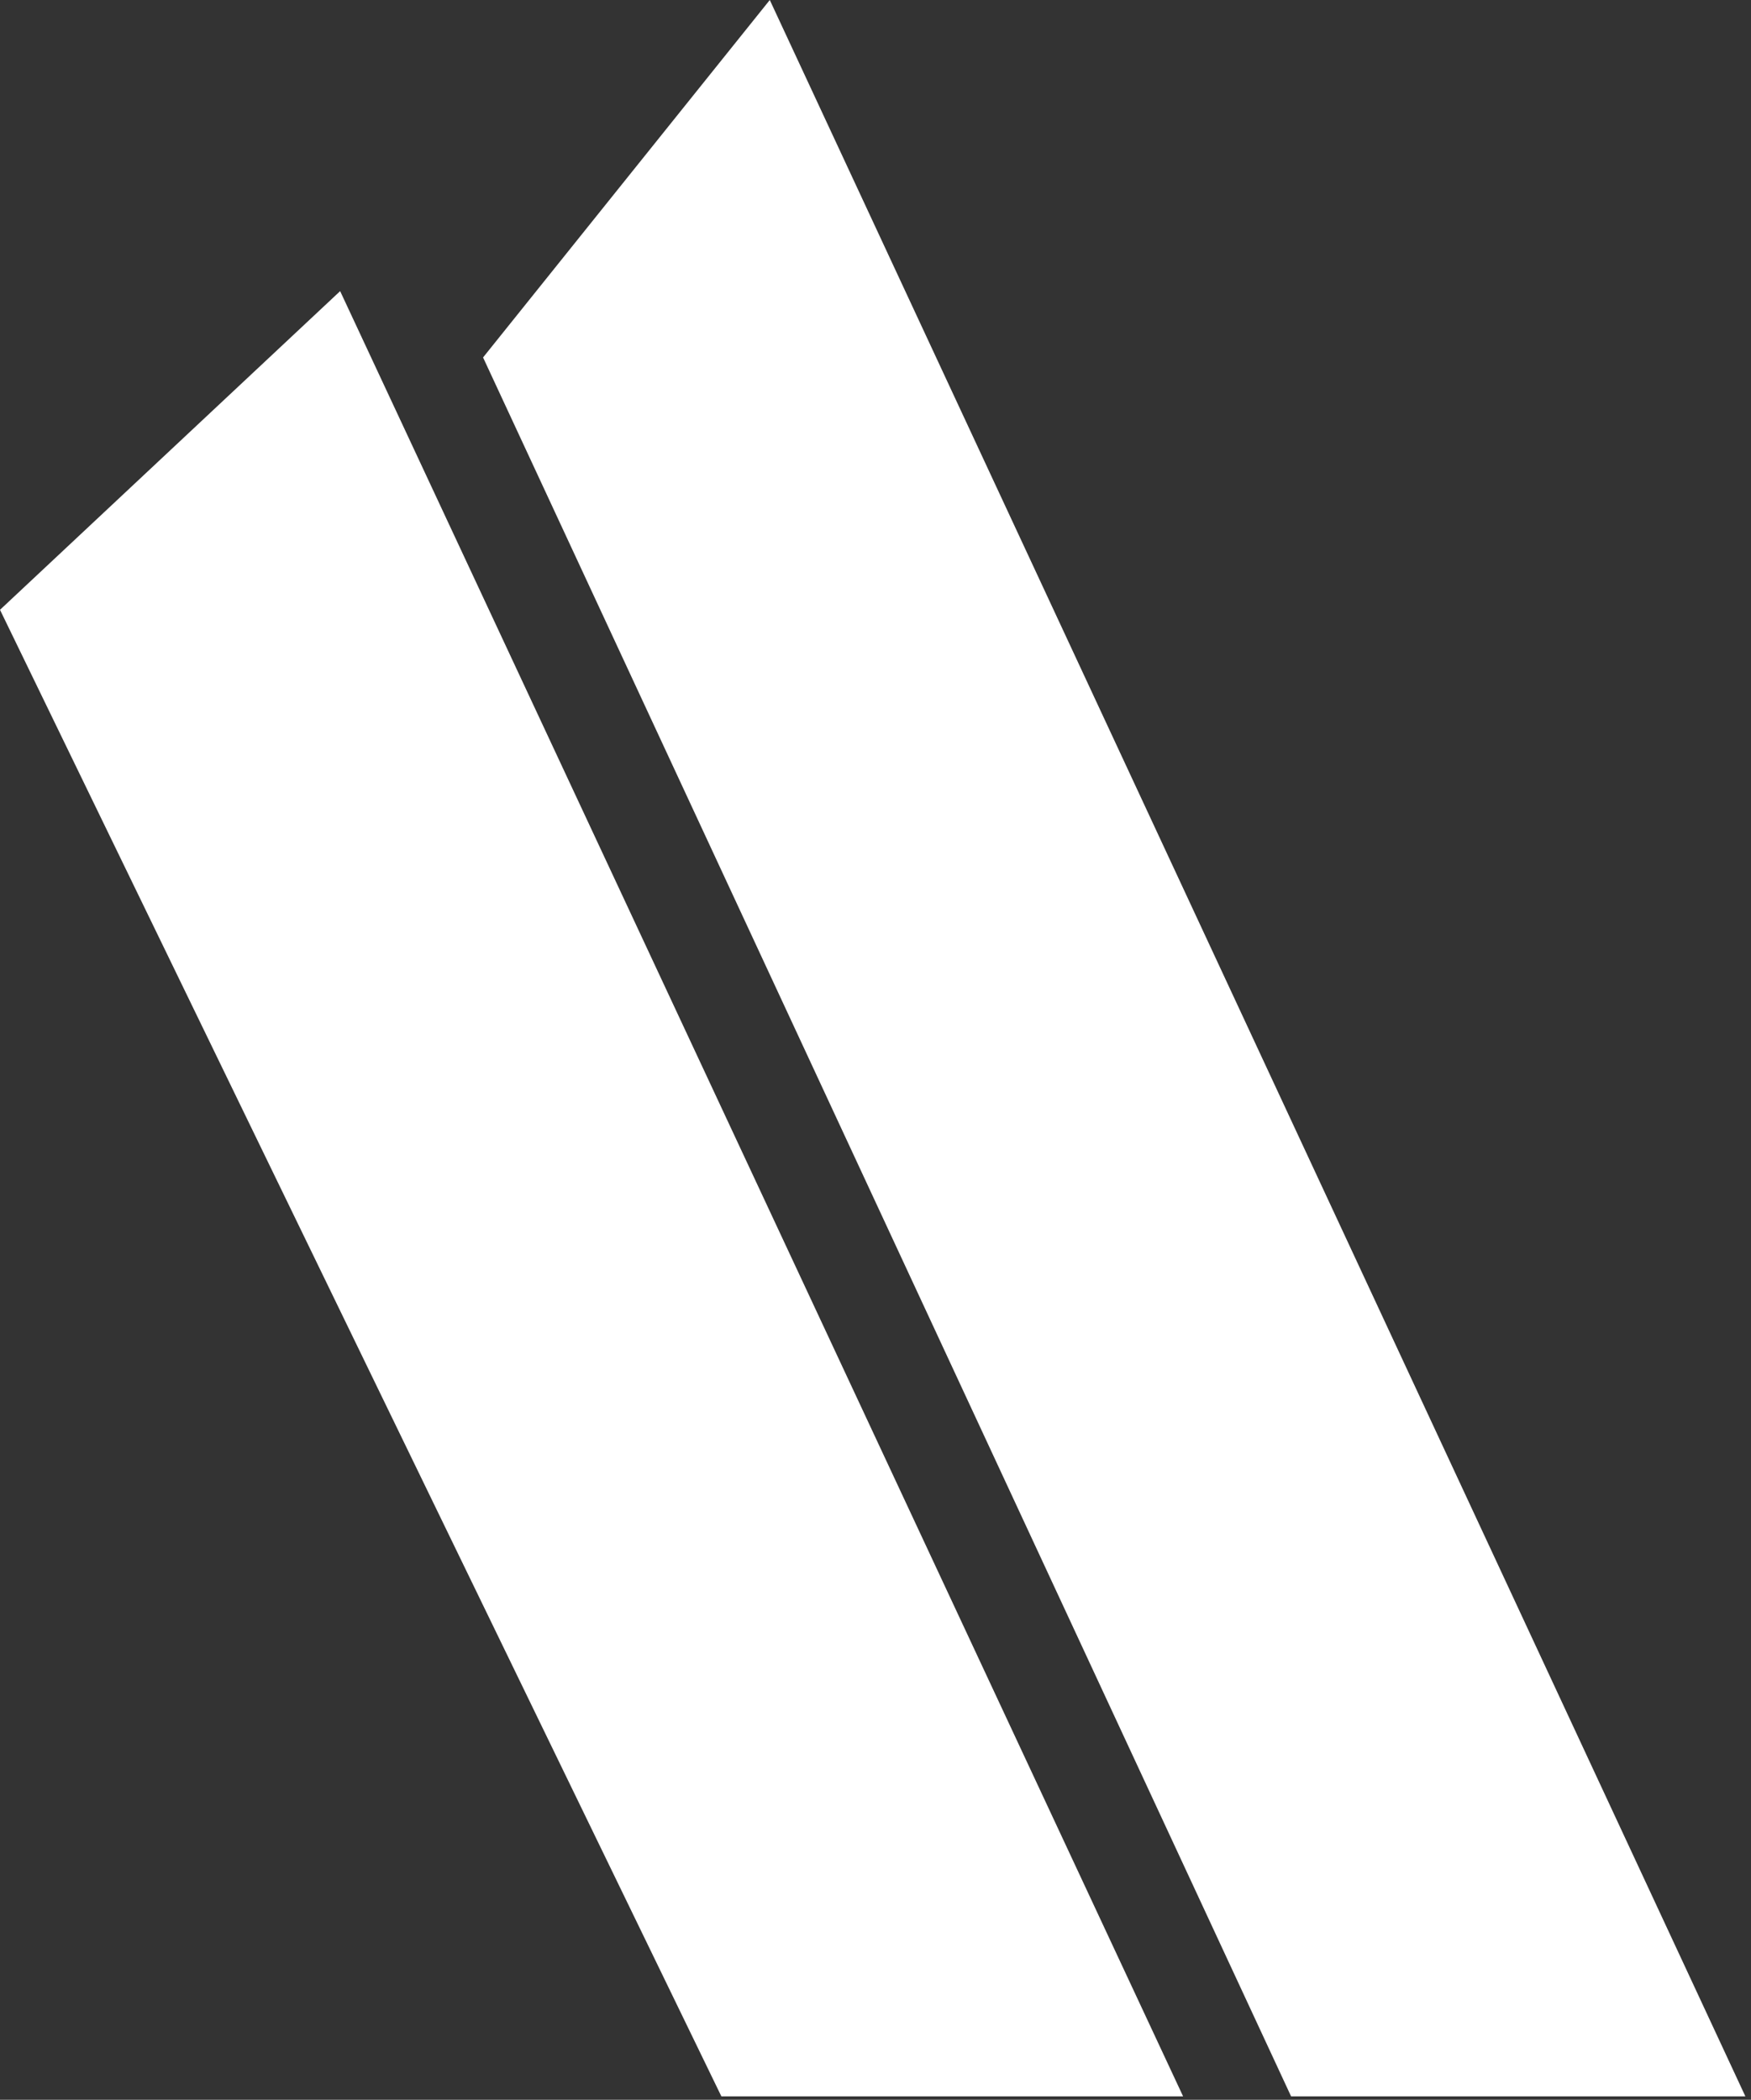
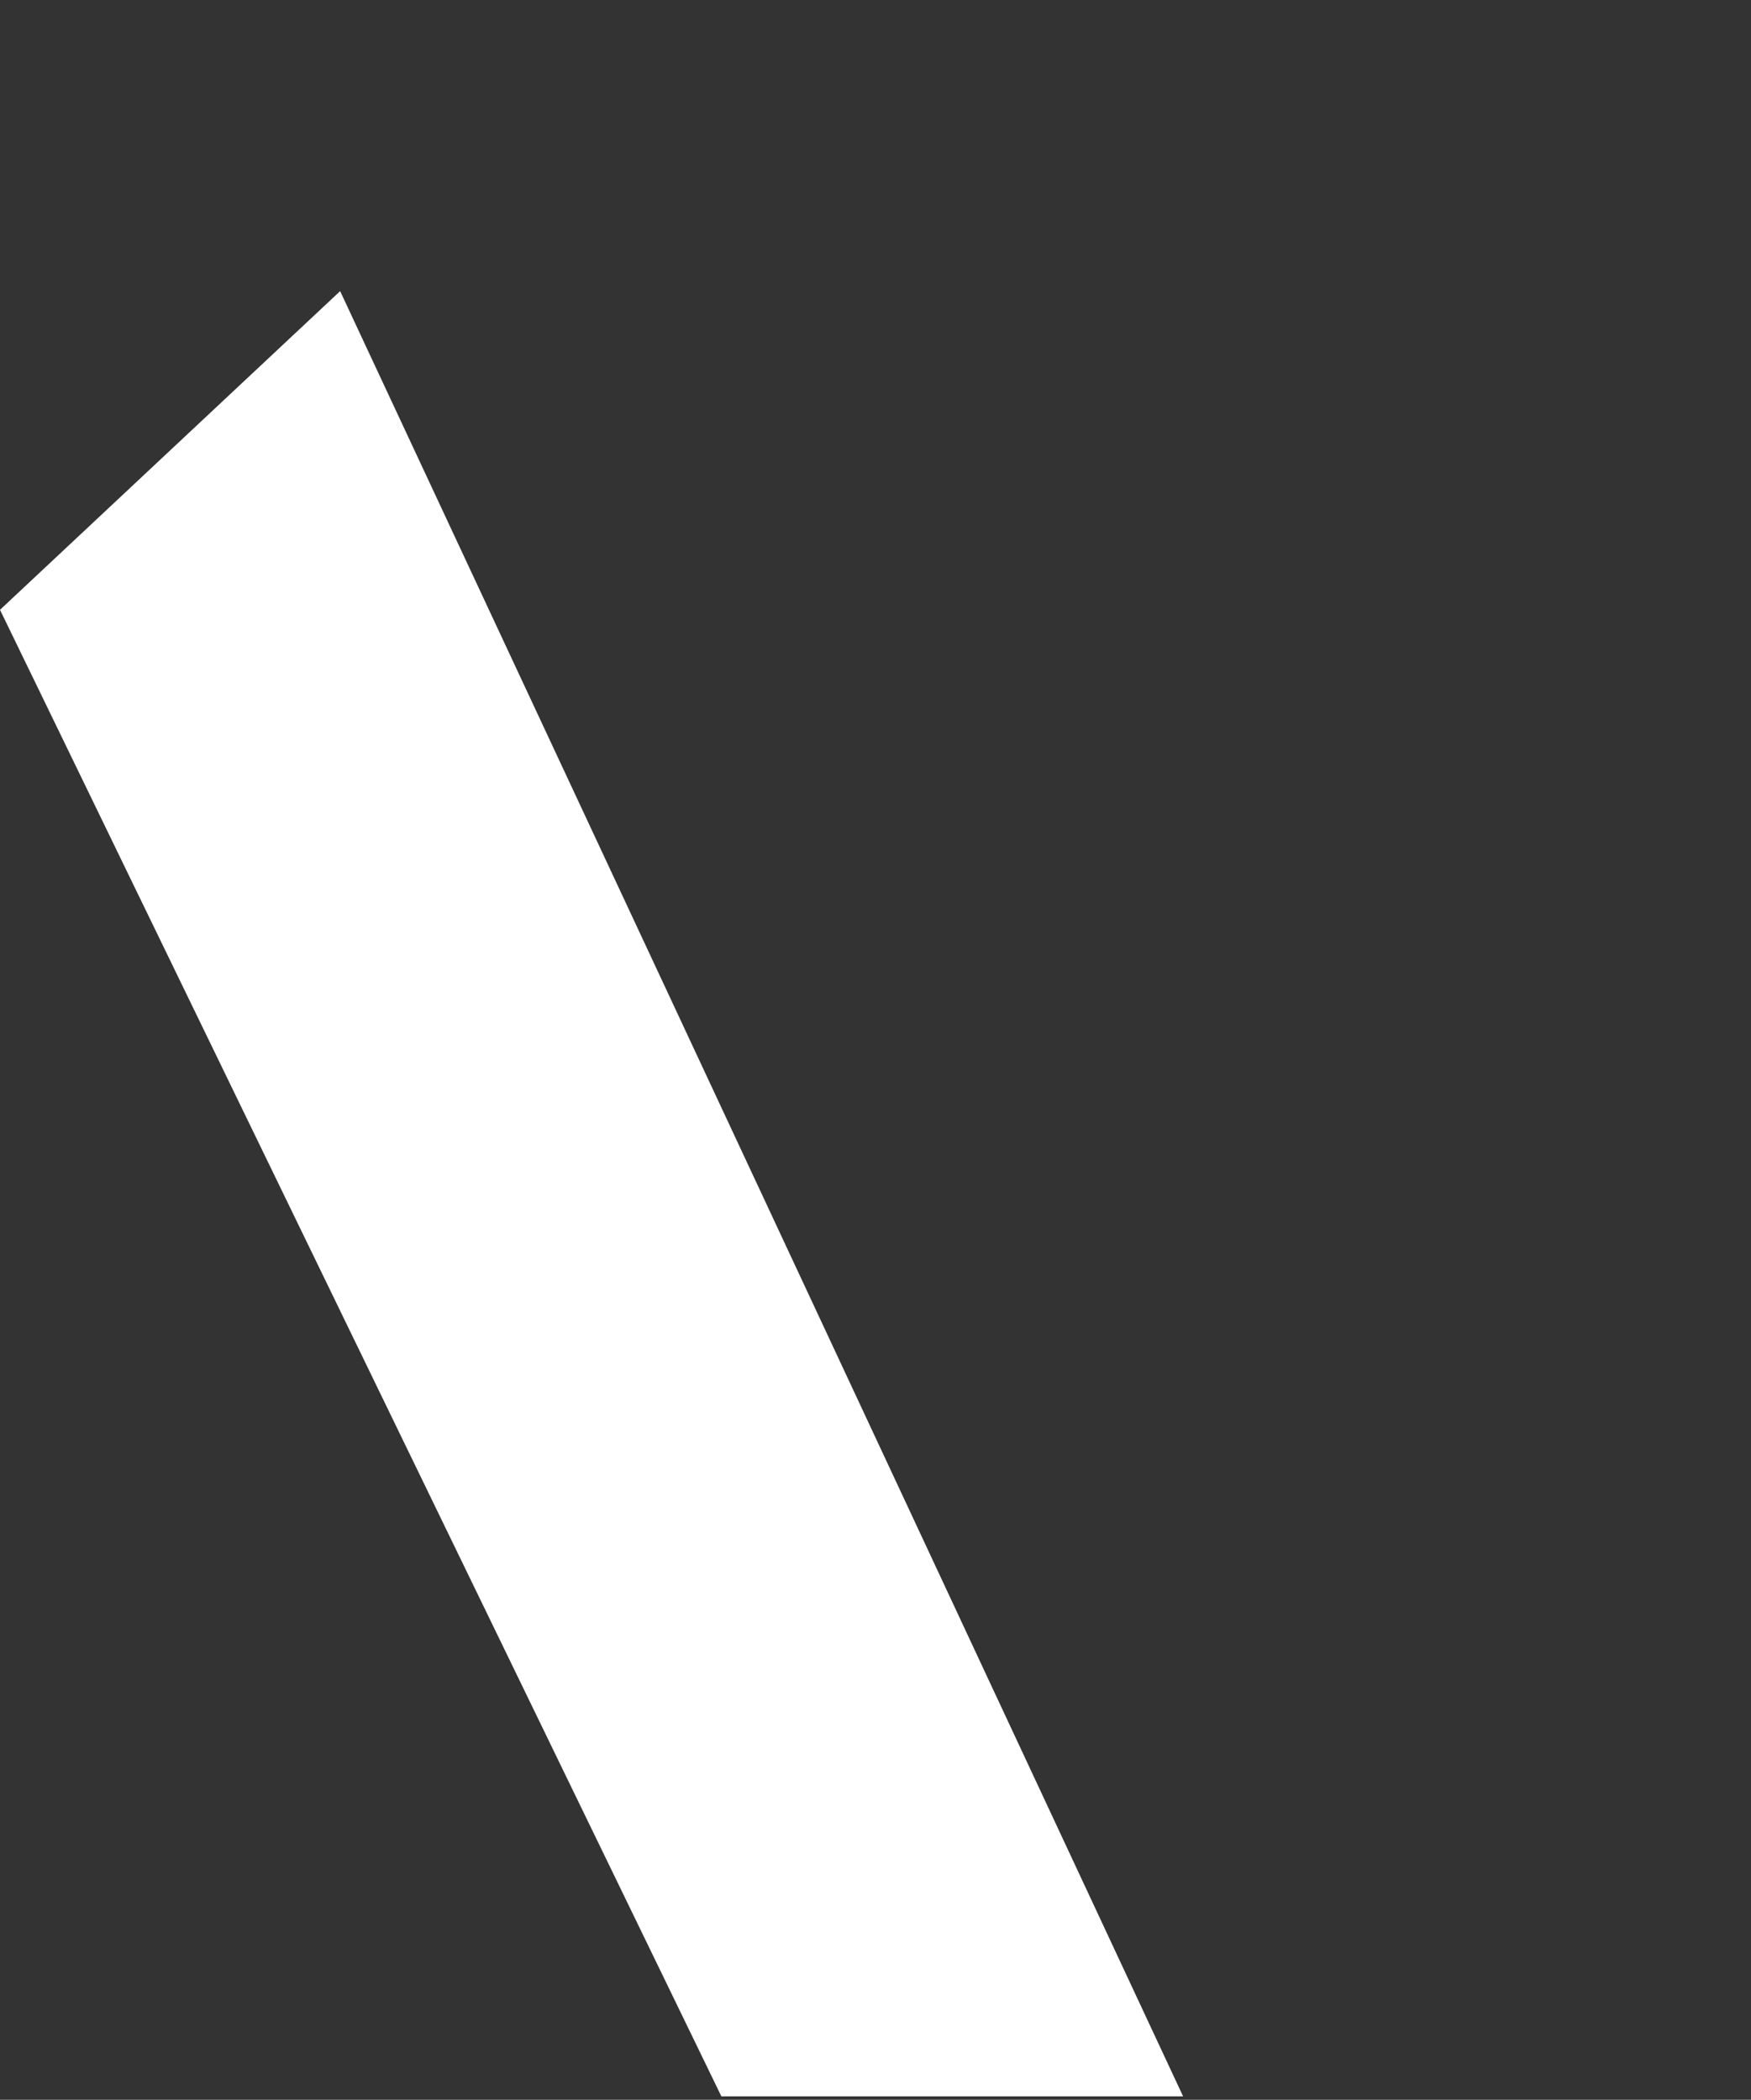
<svg xmlns="http://www.w3.org/2000/svg" fill="none" height="100%" overflow="visible" preserveAspectRatio="none" style="display: block;" viewBox="0 0 216 259" width="100%">
  <rect x="0" y="0" width="216" height="259" fill="#333333" stroke="none" />
  <g id="Kayo">
-     <path d="M59.59 44.091L159.266 258.577H215.305L94.959 0L59.59 44.091Z" fill="white" />
    <path d="M88.987 258.577H145.944L41.959 35.91L0 75.218L88.987 258.577Z" fill="white" />
  </g>
</svg>